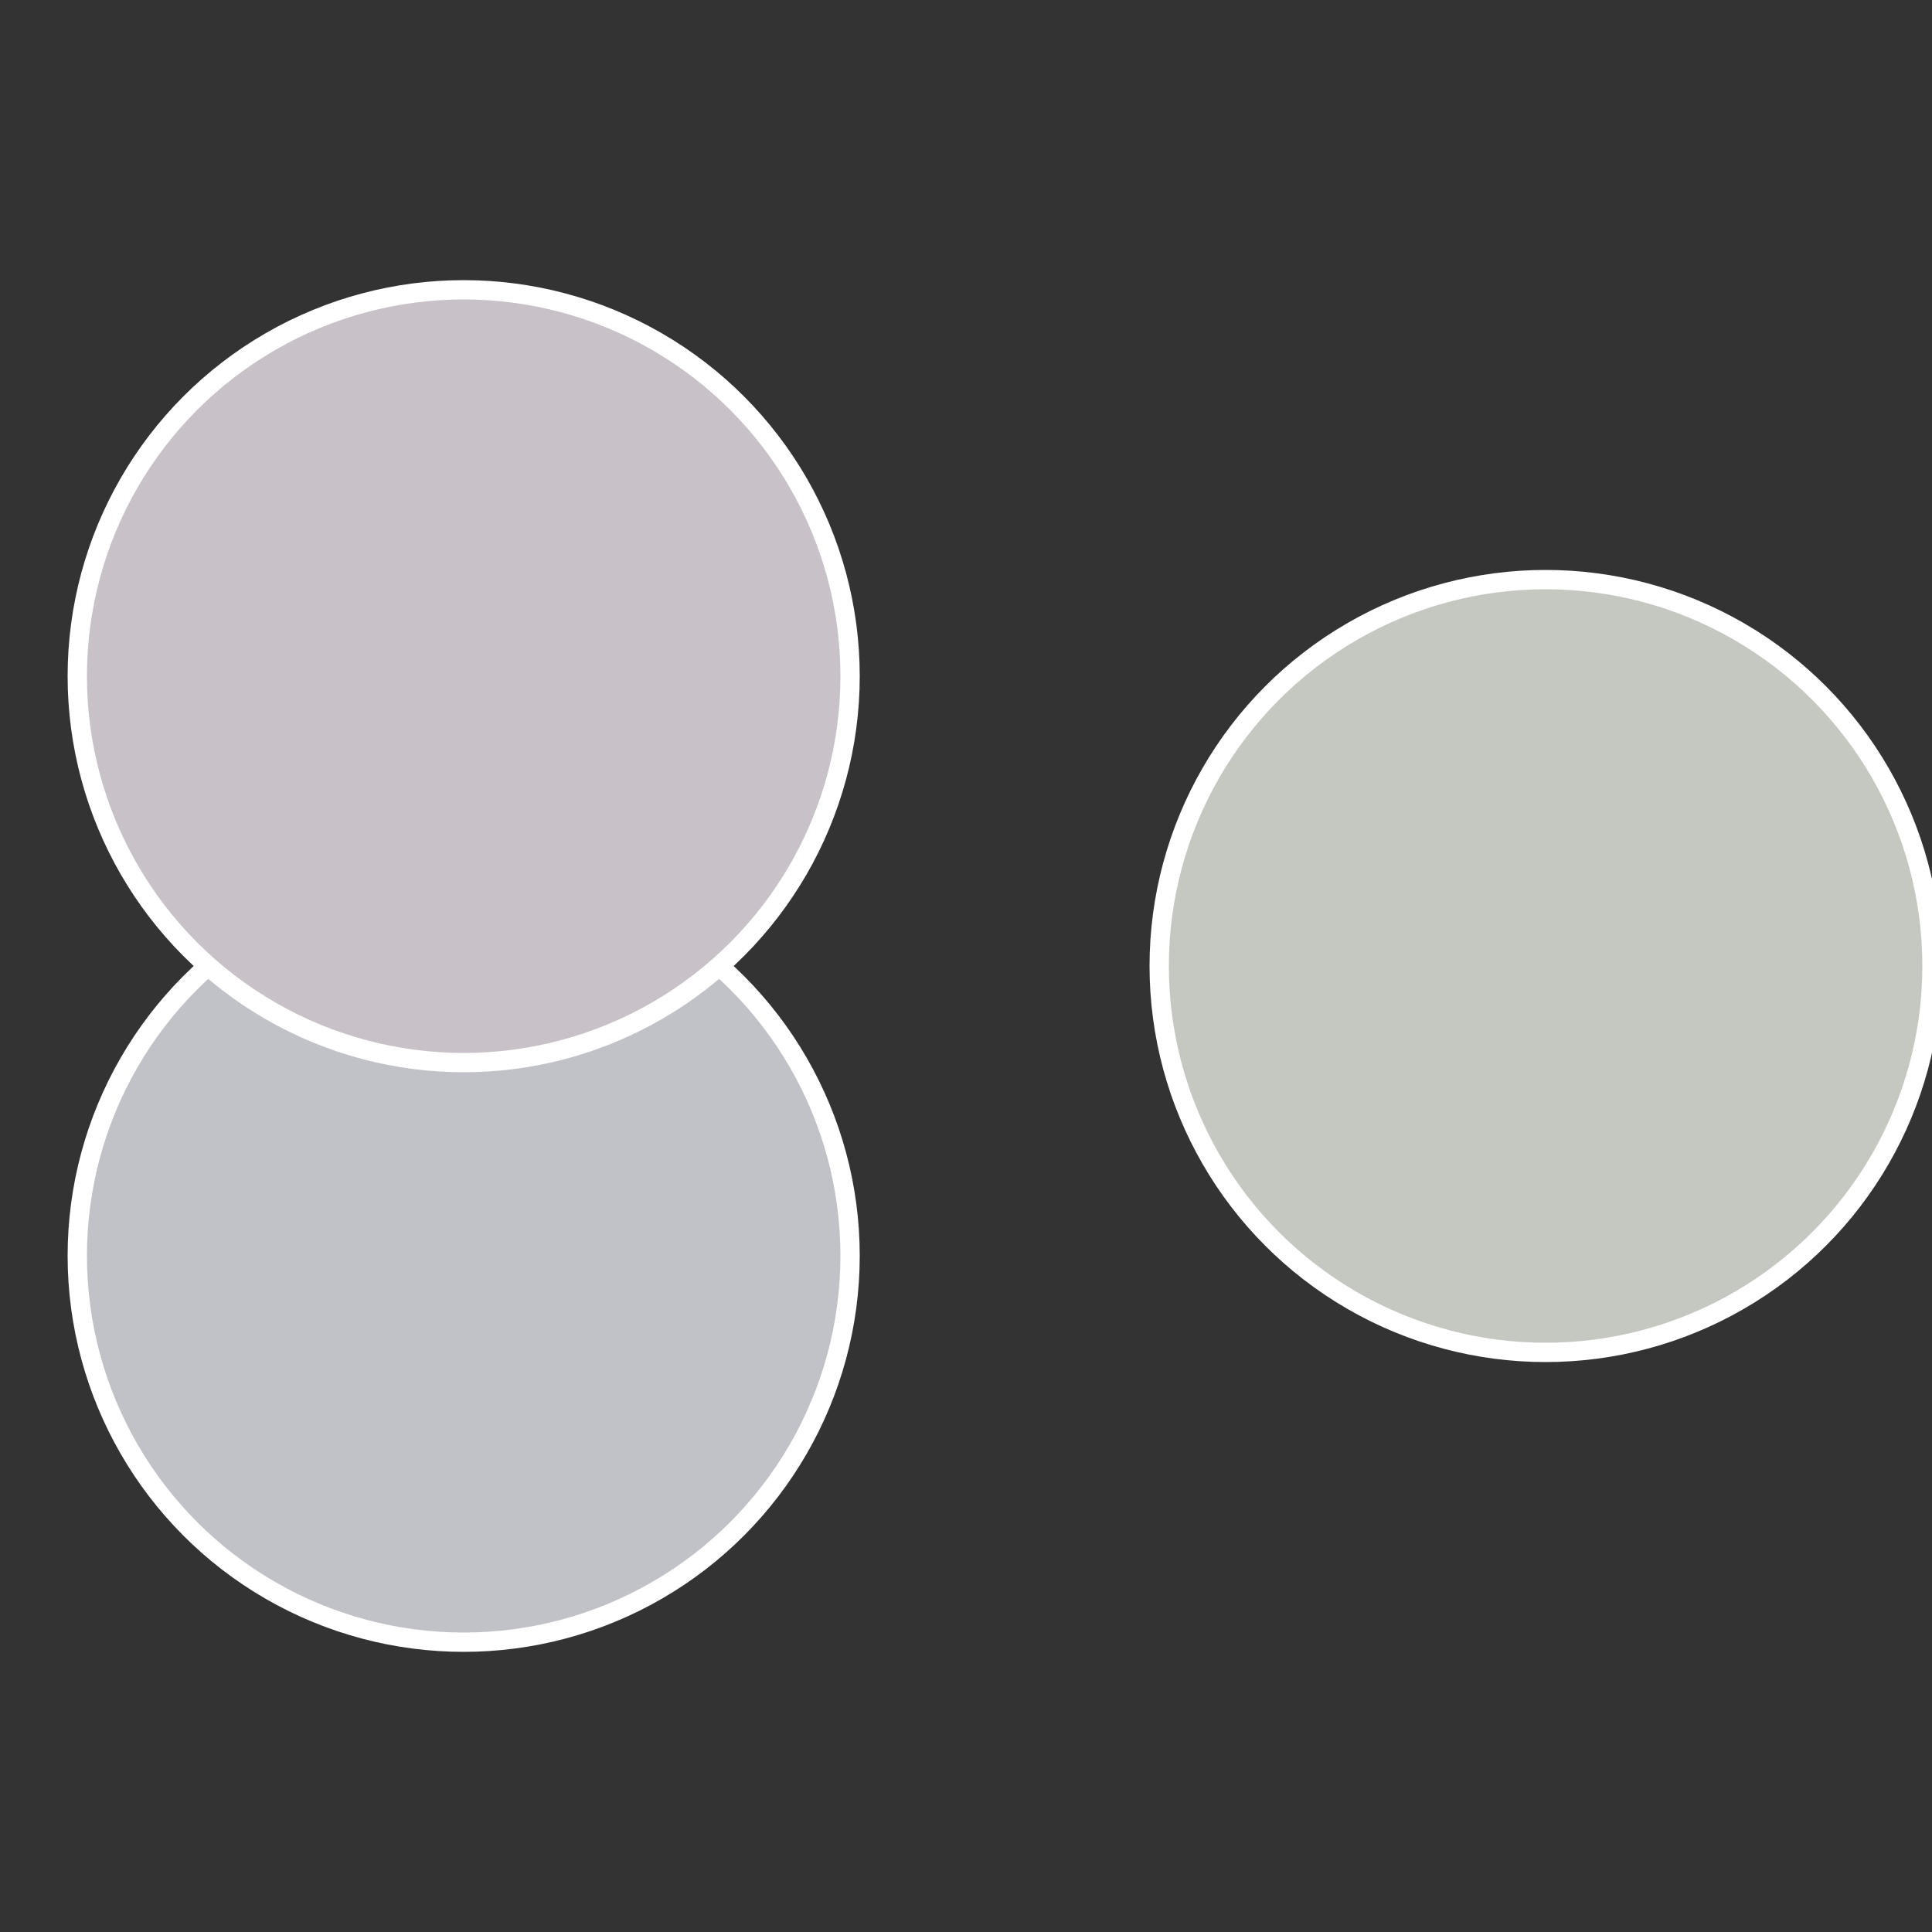
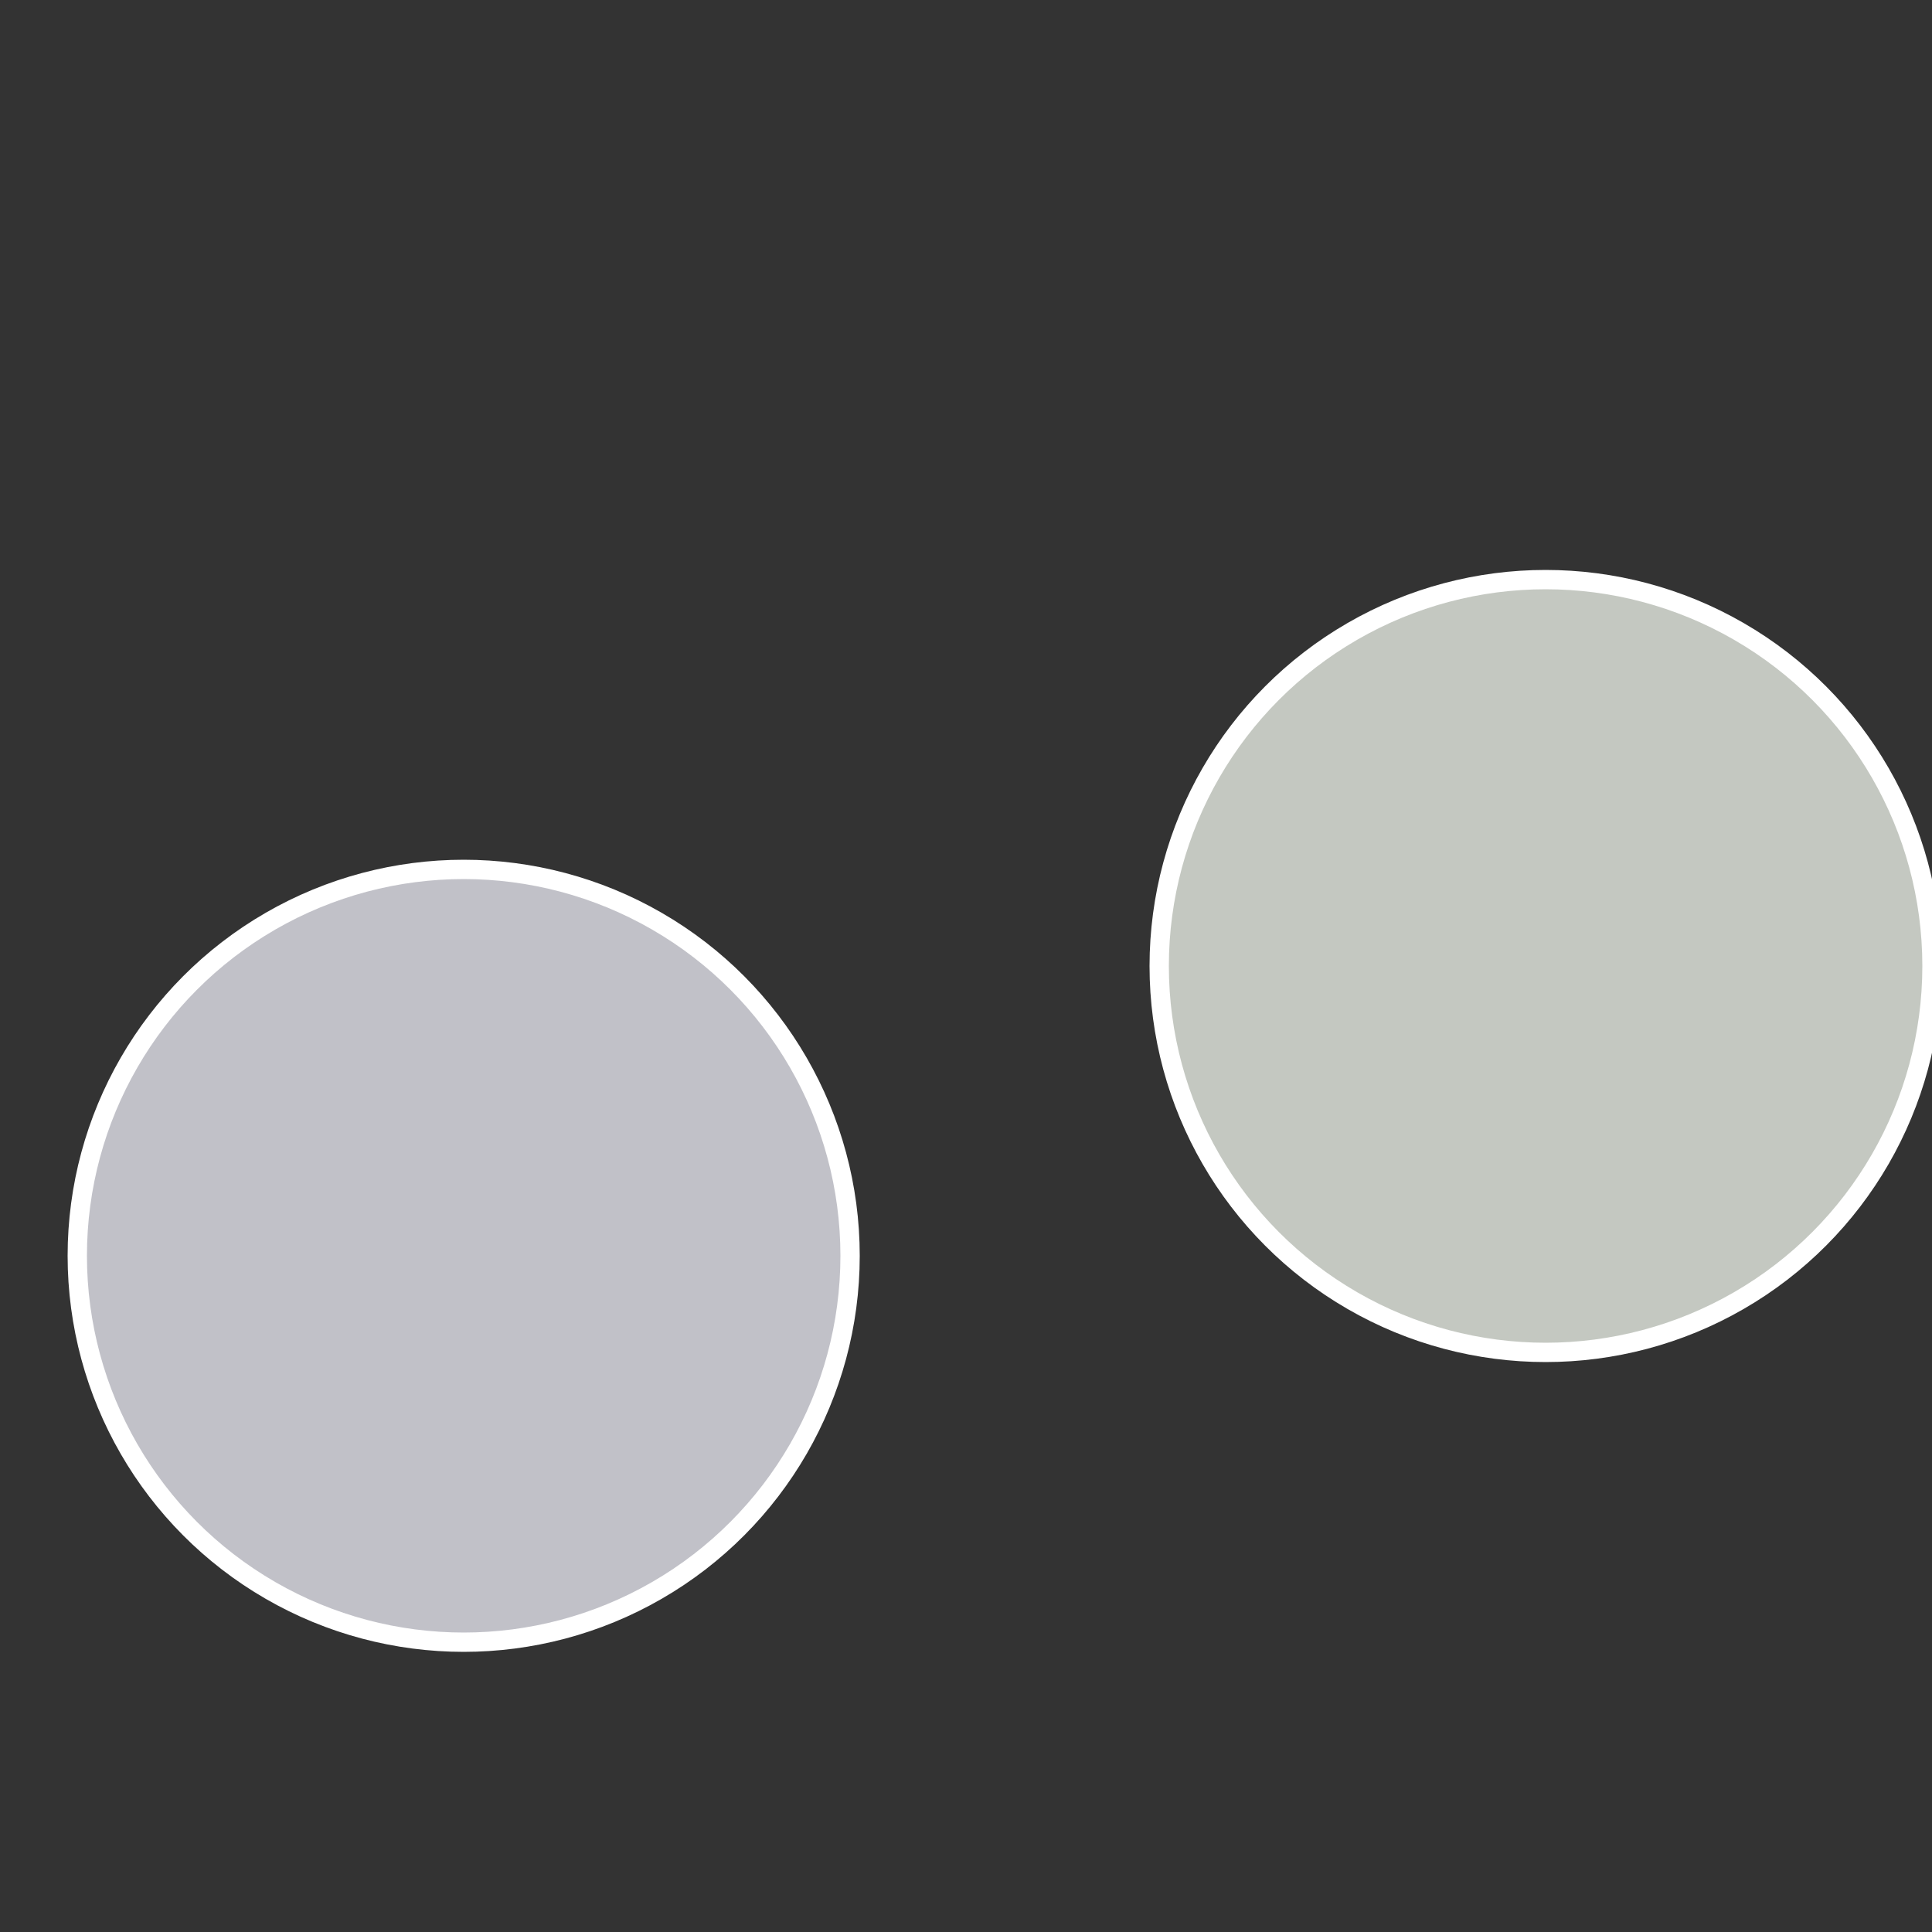
<svg xmlns="http://www.w3.org/2000/svg" width="500" height="500" viewBox="-1 -1 2 2">
  <rect x="-1" y="-1" width="2" height="2" fill="#333333" stroke="none" />
  <circle cx="0.6" cy="0" r="0.4" fill="#c4c8c1" stroke="#fff" stroke-width="1%" />
  <circle cx="-0.52" cy="0.3" r="0.4" fill="#c1c1c8" stroke="#fff" stroke-width="1%" />
-   <circle cx="-0.52" cy="-0.3" r="0.4" fill="#c8c1c7" stroke="#fff" stroke-width="1%" />
</svg>